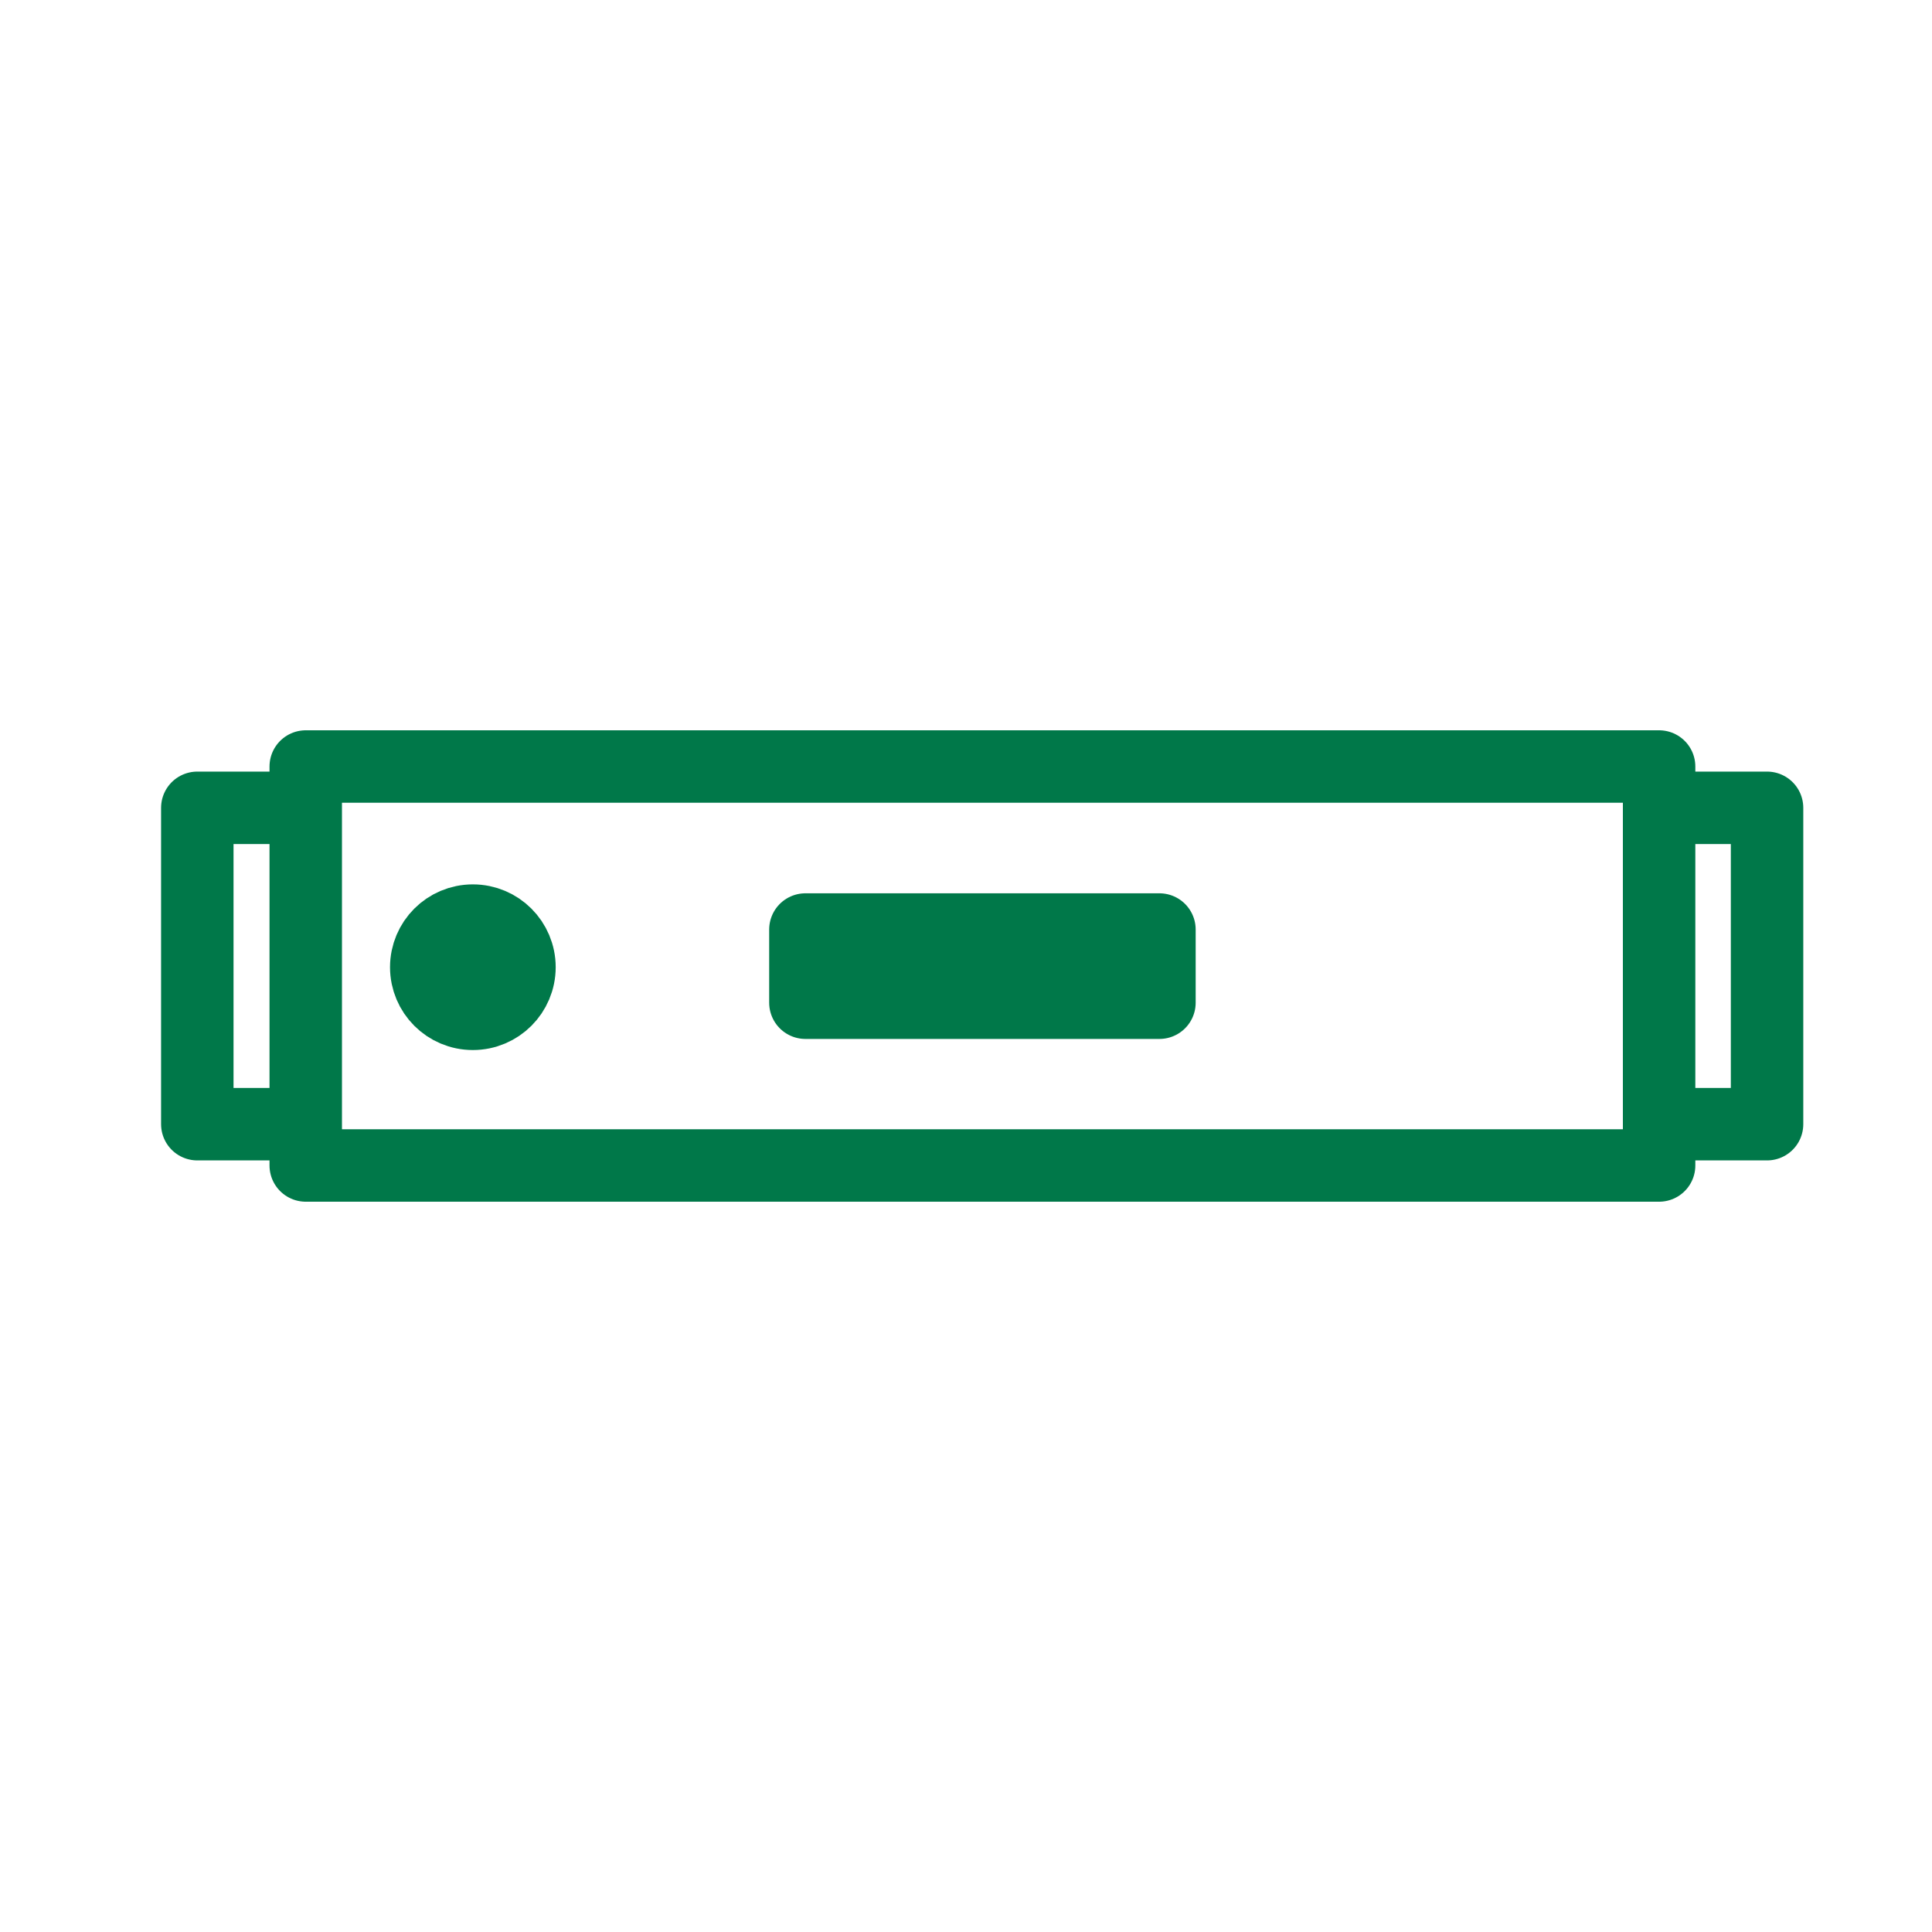
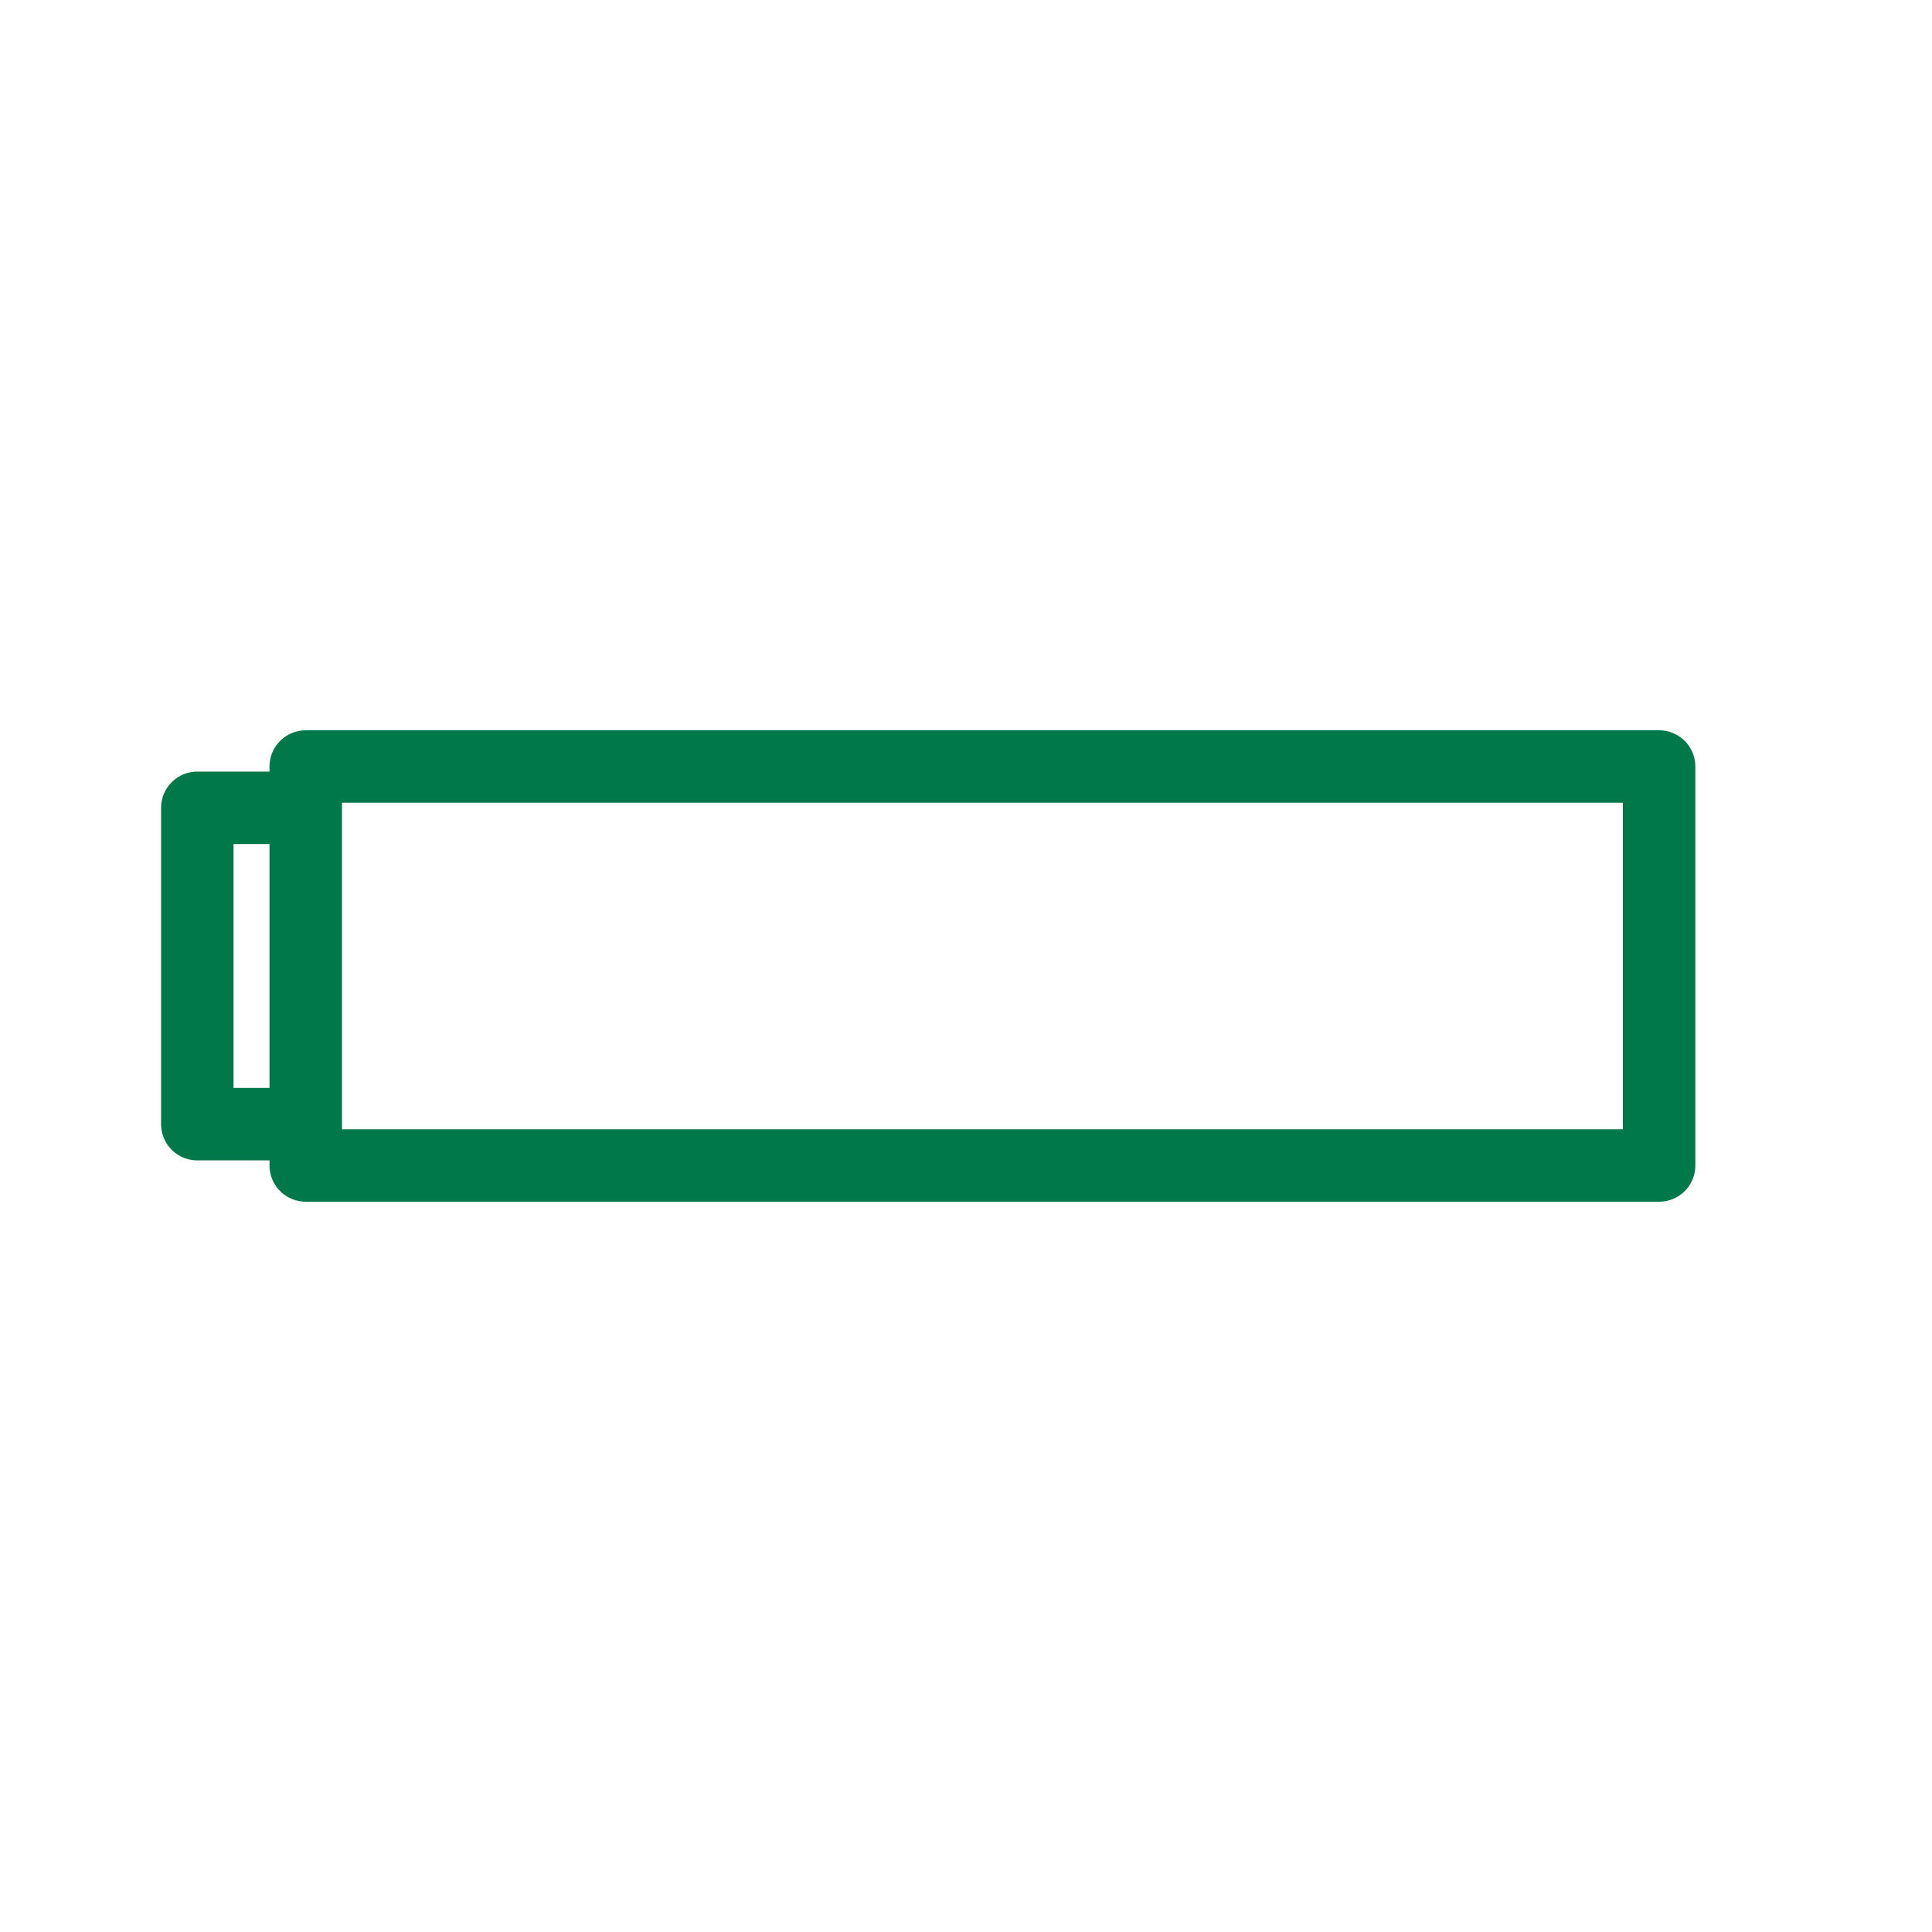
<svg xmlns="http://www.w3.org/2000/svg" viewBox="0 0 80 80">
  <defs>
    <style>.cls-1{fill:none;}.cls-1,.cls-2{stroke:#007849;stroke-linejoin:round;stroke-width:3px;}.cls-2{fill:#007849;}</style>
  </defs>
  <g id="Dedicated_Server" data-name="Dedicated Server">
    <g id="Linux_Windows" data-name="Linux Windows">
      <rect class="cls-1" x="12.66" y="31.74" width="56.04" height="16.52" />
-       <circle class="cls-2" cx="19.58" cy="40.05" r="1.93" />
-       <rect class="cls-2" x="33.35" y="38.48" width="14.66" height="3.03" transform="translate(81.36 80) rotate(180)" />
      <polyline class="cls-1" points="12.59 46.55 8.17 46.55 8.17 33.45 12.59 33.45" />
-       <polyline class="cls-1" points="68.74 46.55 73.17 46.55 73.17 33.45 68.74 33.45" />
    </g>
  </g>
</svg>